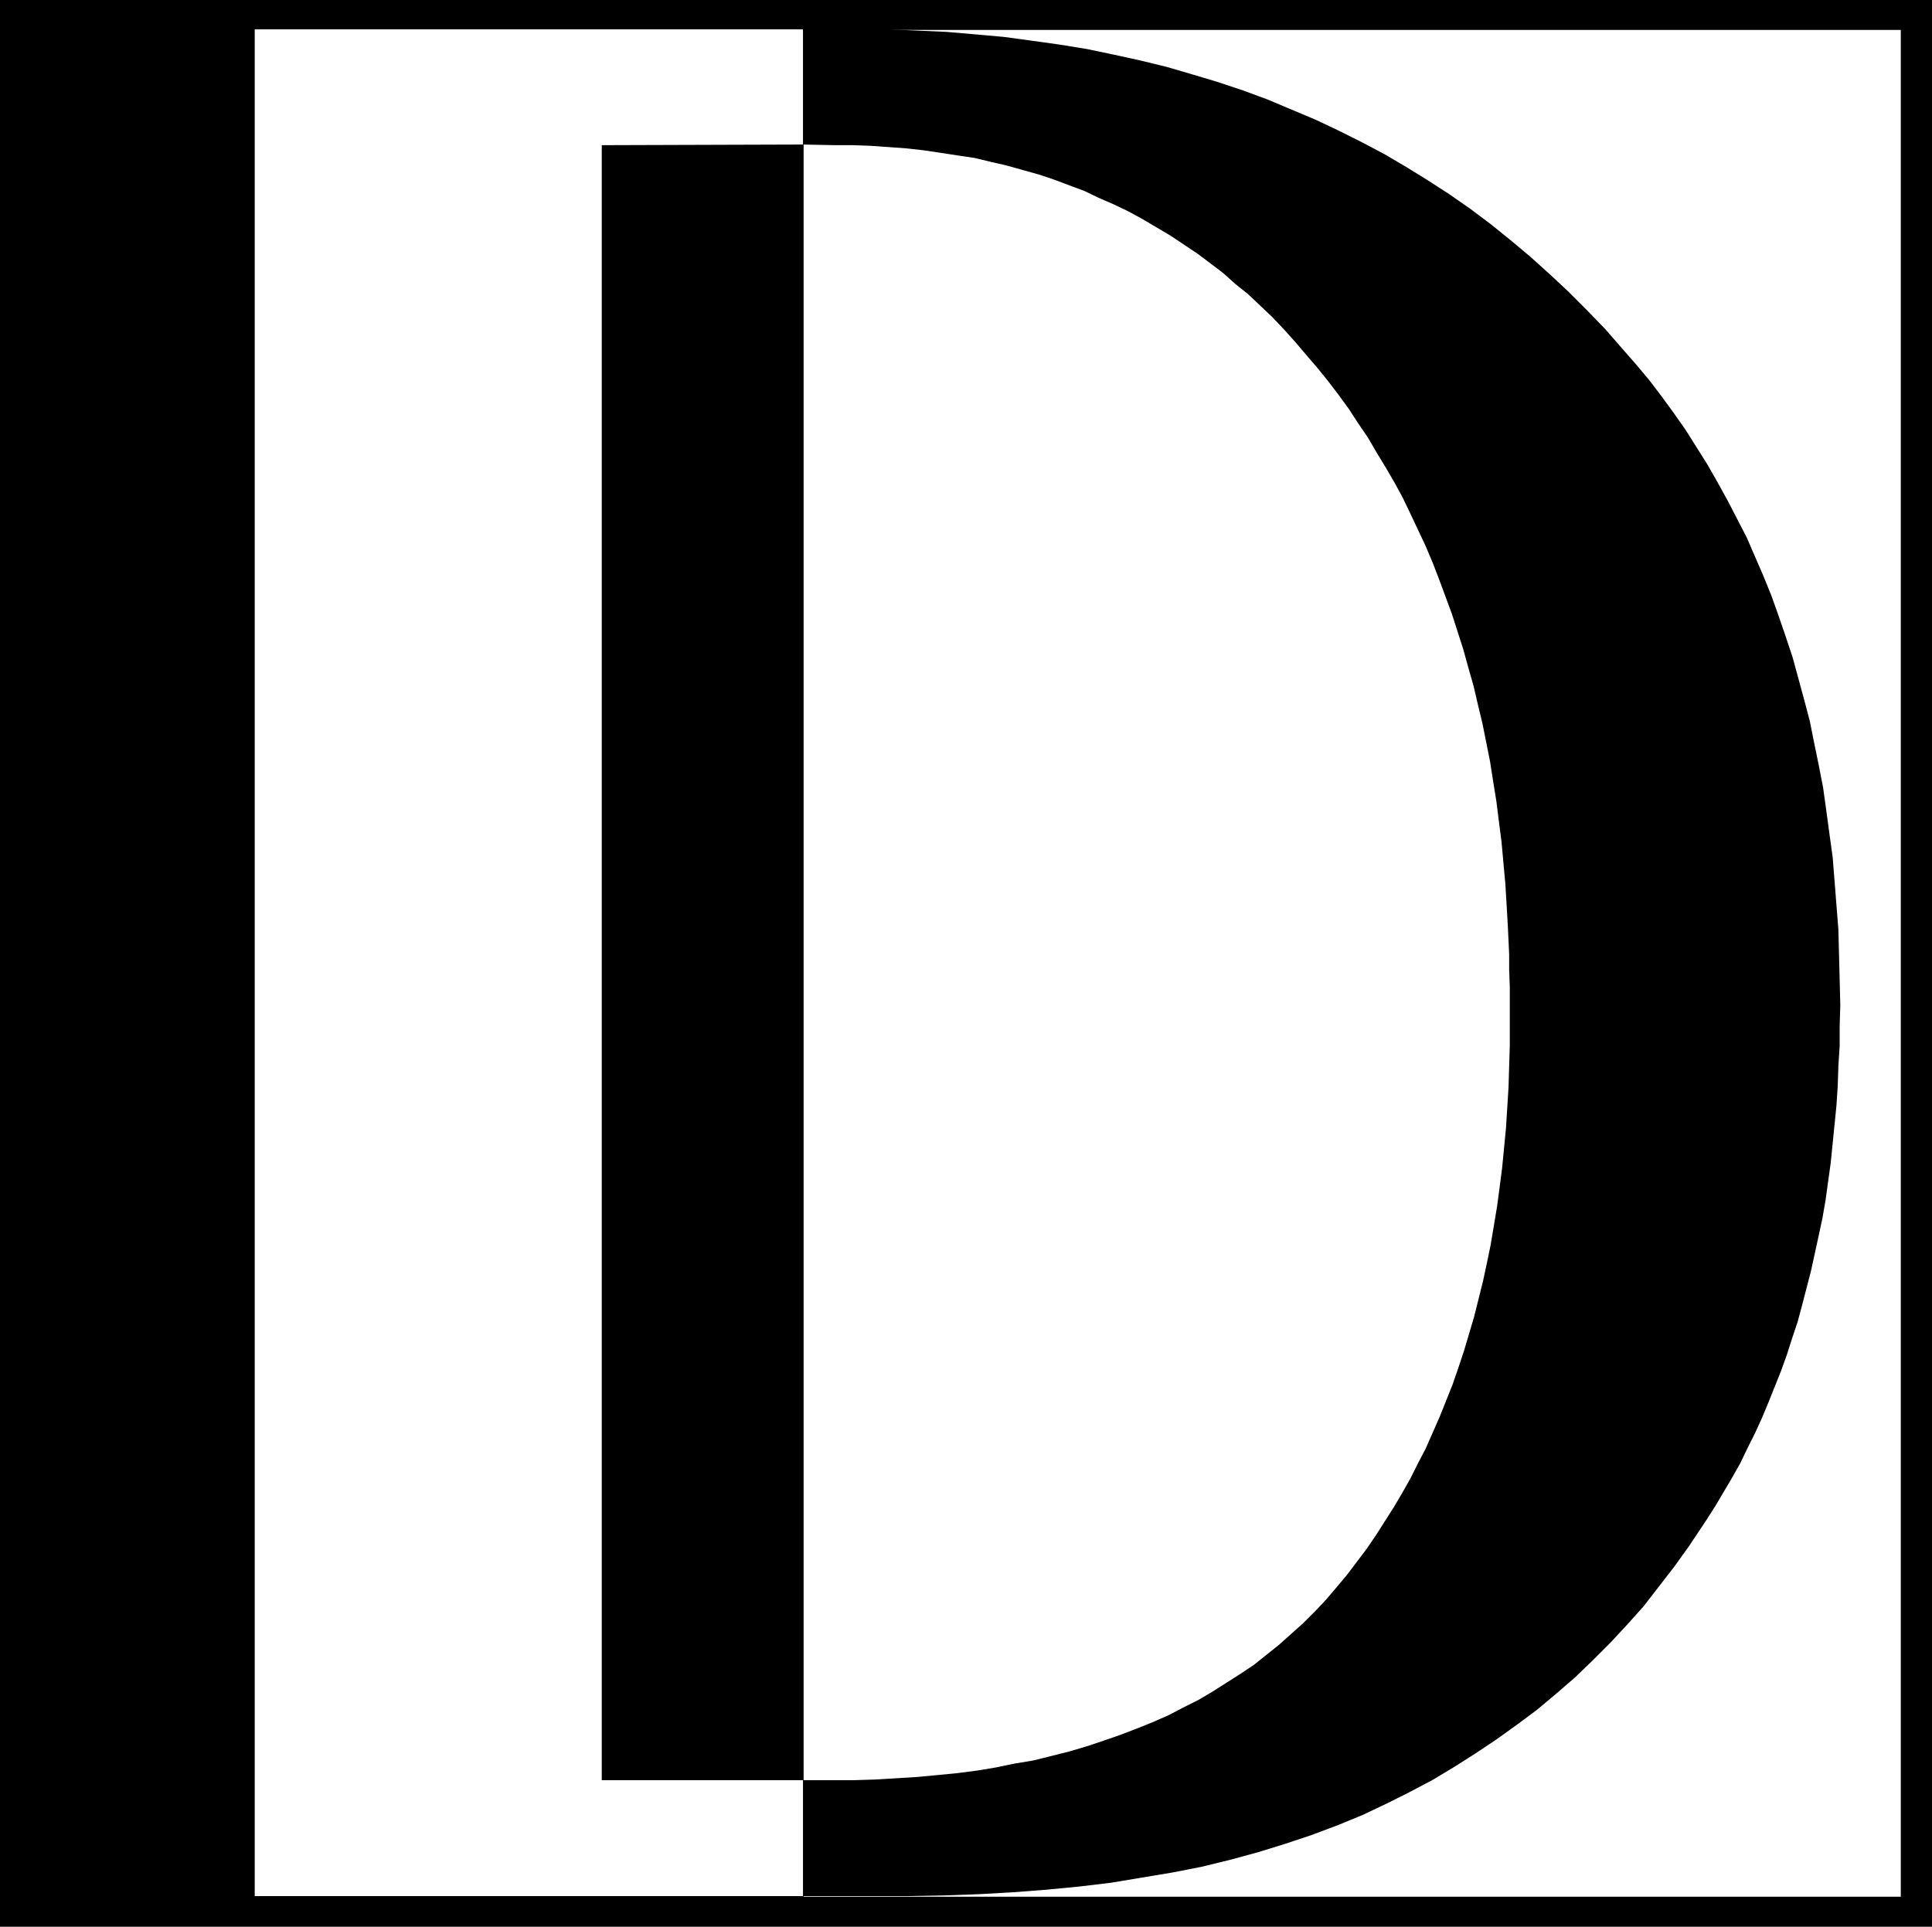
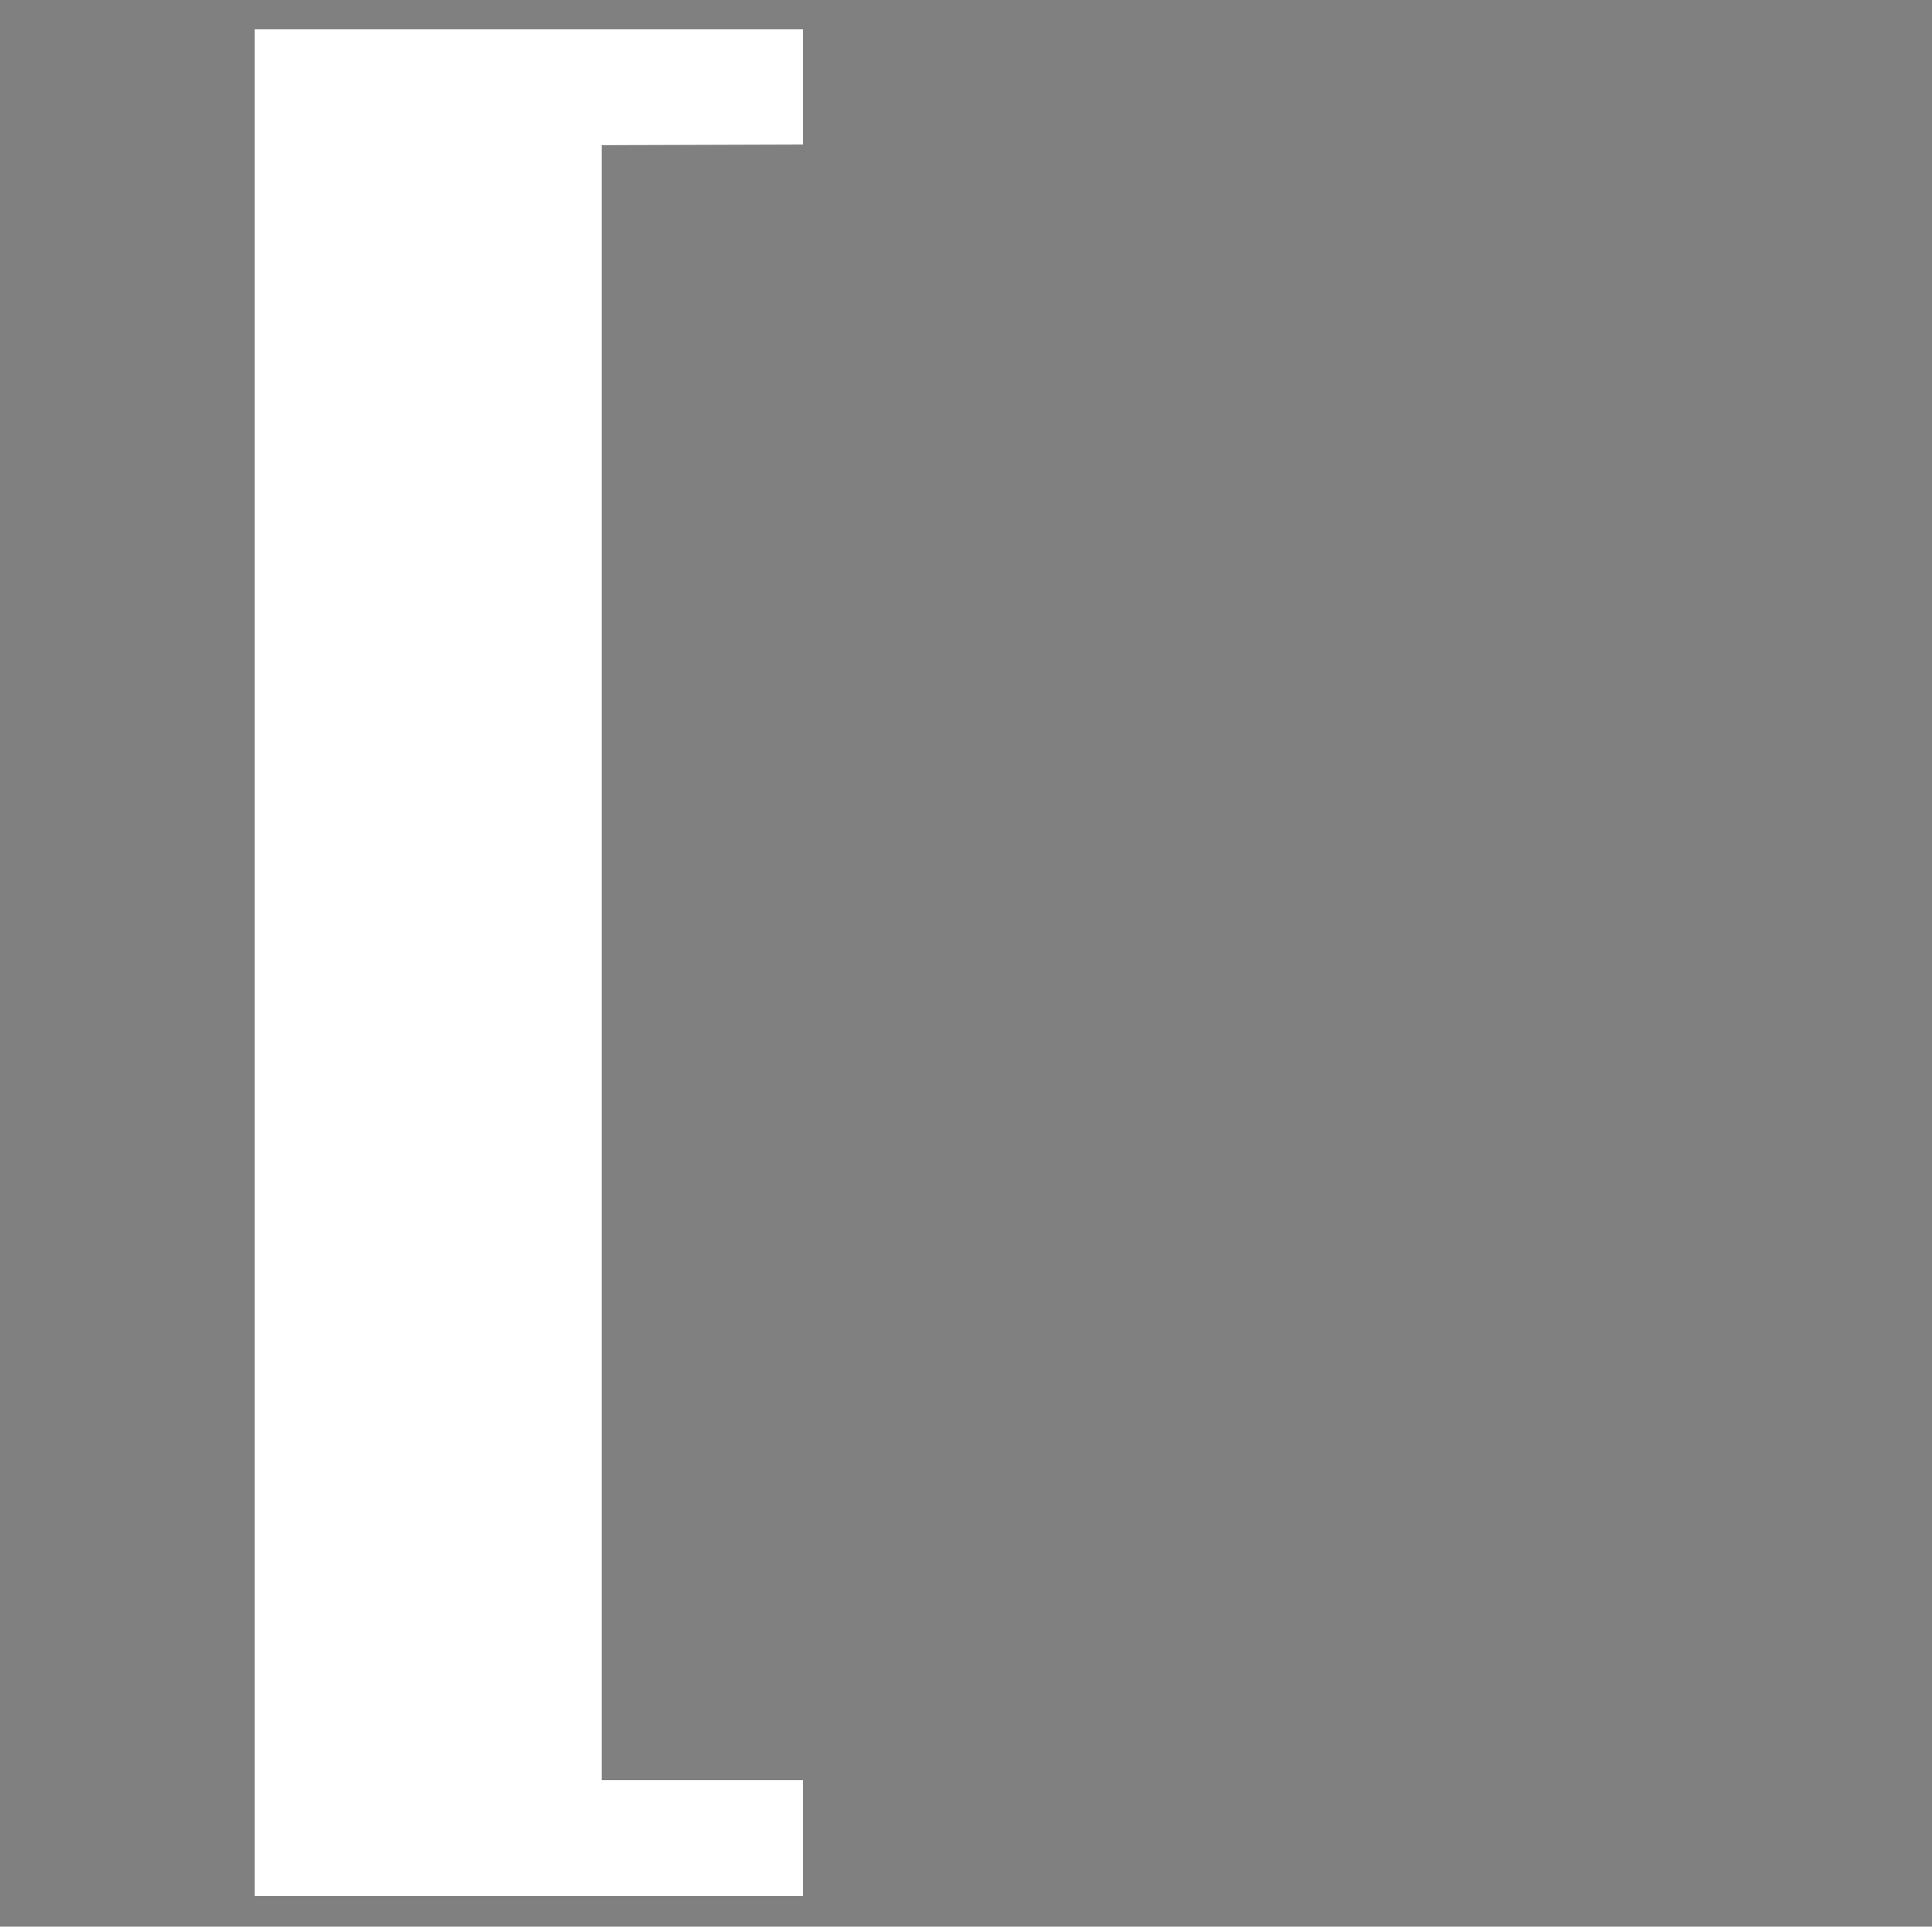
<svg xmlns="http://www.w3.org/2000/svg" xmlns:ns1="http://sodipodi.sourceforge.net/DTD/sodipodi-0.dtd" xmlns:ns2="http://www.inkscape.org/namespaces/inkscape" version="1.0" width="129.724mm" height="129.388mm" id="svg5" ns1:docname="Transposed D.wmf">
  <rect width="100%" height="100%" fill="#808080" stroke="none" />
  <ns1:namedview id="namedview5" pagecolor="#ffffff" bordercolor="#000000" borderopacity="0.25" ns2:showpageshadow="2" ns2:pageopacity="0.0" ns2:pagecheckerboard="0" ns2:deskcolor="#d1d1d1" ns2:document-units="mm" />
  <defs id="defs1">
    <pattern id="WMFhbasepattern" patternUnits="userSpaceOnUse" width="6" height="6" x="0" y="0" />
  </defs>
-   <path style="fill:#000000;fill-opacity:1;fill-rule:evenodd;stroke:none" d="M 0,0 H 490.294 V 489.027 H 0 Z" id="path1" />
-   <path style="fill:#000000;fill-opacity:1;fill-rule:evenodd;stroke:none" d="M 7.595,7.596 H 203.939 V 481.431 H 7.595 Z" id="path2" />
-   <path style="fill:#ffffff;fill-opacity:1;fill-rule:evenodd;stroke:none" d="M 203.939,7.596 H 482.375 V 481.431 H 203.939 Z" id="path3" />
-   <path style="fill:#000000;fill-opacity:1;fill-rule:evenodd;stroke:none" d="m 203.777,451.857 v 29.413 h 26.826 l 9.05,-0.162 8.888,-0.323 8.565,-0.485 8.403,-0.646 8.403,-0.808 8.08,-0.97 7.757,-1.293 7.757,-1.293 7.434,-1.454 7.272,-1.778 7.11,-1.939 6.787,-2.101 6.787,-2.263 6.464,-2.424 6.302,-2.586 6.141,-2.909 5.818,-2.909 5.818,-3.071 5.656,-3.394 5.333,-3.394 5.333,-3.555 5.171,-3.717 5.01,-3.717 5.01,-4.202 4.686,-4.04 4.525,-4.363 4.525,-4.525 4.202,-4.525 4.202,-4.687 3.878,-5.01 3.878,-5.01 3.717,-5.171 2.262,-3.394 2.262,-3.394 2.262,-3.555 2.101,-3.555 2.101,-3.555 2.101,-3.717 1.778,-3.717 1.939,-3.879 1.778,-3.879 1.616,-3.879 1.616,-4.04 1.616,-4.04 1.454,-4.04 1.293,-4.04 1.454,-4.363 1.131,-4.202 1.131,-4.363 1.131,-4.363 1.939,-8.888 0.97,-4.525 0.808,-4.687 0.646,-4.687 0.646,-4.687 0.485,-4.848 0.485,-4.848 0.485,-4.848 0.323,-5.01 0.162,-5.01 0.323,-5.01 v -5.171 l 0.162,-5.171 -0.162,-6.464 -0.162,-6.464 -0.162,-6.303 -0.485,-6.141 -0.485,-6.141 -0.485,-6.141 -0.808,-5.818 -0.808,-5.979 -0.808,-5.818 -1.131,-5.818 -1.131,-5.495 -1.131,-5.656 -1.454,-5.495 -1.454,-5.333 -1.454,-5.333 -1.778,-5.333 -1.778,-5.171 -1.778,-5.01 -2.101,-5.171 -2.101,-4.848 -2.101,-4.848 -2.424,-4.687 -2.424,-4.687 -2.586,-4.687 -2.586,-4.525 -2.747,-4.363 -2.747,-4.363 -3.07,-4.363 -3.07,-4.202 -3.07,-4.04 -3.394,-4.04 -3.394,-3.879 -4.363,-5.01 -4.686,-4.848 -4.686,-4.687 -4.848,-4.525 -4.848,-4.363 -5.01,-4.202 -5.01,-4.04 -5.171,-3.879 -5.333,-3.717 -5.494,-3.555 -5.494,-3.394 -5.494,-3.232 -5.818,-3.071 -5.818,-2.909 -5.818,-2.747 -6.141,-2.586 -6.141,-2.586 -6.141,-2.263 -6.302,-2.101 -6.464,-1.939 -6.626,-1.939 -6.626,-1.616 -6.626,-1.454 -6.949,-1.454 -6.949,-1.131 -6.949,-0.97 -7.11,-0.97 -7.272,-0.646 -7.434,-0.646 -7.434,-0.323 -7.595,-0.323 h -7.595 -13.736 V 36.685 l 7.918,0.162 h 4.686 l 4.525,0.162 4.525,0.323 4.525,0.323 4.363,0.485 4.363,0.646 4.202,0.646 4.363,0.646 4.04,0.97 4.202,0.97 4.04,1.131 4.04,1.131 3.878,1.293 3.878,1.454 3.878,1.454 3.717,1.778 3.717,1.616 3.717,1.778 3.555,1.939 3.555,2.101 3.555,2.101 3.394,2.263 3.394,2.263 3.232,2.424 3.394,2.586 3.07,2.747 3.232,2.586 3.07,2.909 3.07,2.909 2.909,3.071 2.909,3.232 2.747,3.232 2.909,3.394 2.747,3.394 2.586,3.394 2.586,3.555 2.424,3.717 2.424,3.555 2.262,3.879 2.262,3.717 2.262,3.879 2.101,3.879 1.939,4.04 3.878,8.242 1.778,4.202 1.616,4.202 1.616,4.363 1.616,4.363 1.454,4.525 1.454,4.525 1.293,4.687 1.293,4.525 1.131,4.848 1.131,4.687 0.97,4.848 0.97,4.848 0.808,5.171 0.808,5.01 0.646,5.171 0.646,5.01 0.97,10.666 0.323,5.333 0.162,2.747 0.162,2.909 0.162,3.394 0.162,3.555 v 3.879 l 0.162,4.363 v 4.525 4.848 5.495 l -0.162,5.333 -0.162,5.333 -0.323,5.171 -0.323,5.171 -0.485,5.01 -0.485,5.01 -0.646,5.01 -0.646,4.848 -0.808,4.848 -0.808,4.848 -0.97,4.687 -0.97,4.525 -1.131,4.525 -1.131,4.525 -1.293,4.363 -1.293,4.363 -1.454,4.363 -1.454,4.202 -1.616,4.04 -1.616,4.04 -1.778,4.04 -1.778,4.04 -1.939,3.717 -1.939,3.879 -2.101,3.717 -2.101,3.555 -2.262,3.555 -2.262,3.555 -2.424,3.555 -5.01,6.626 -2.586,3.071 -2.747,3.232 -2.747,2.909 -2.909,2.909 -3.07,2.747 -3.07,2.747 -3.232,2.586 -3.232,2.586 -3.394,2.263 -3.555,2.263 -3.555,2.263 -3.555,2.101 -3.878,1.939 -3.717,1.939 -4.04,1.778 -4.04,1.616 -4.202,1.616 -4.202,1.454 -4.363,1.454 -4.363,1.293 -4.525,1.131 -4.525,1.131 -4.848,0.808 -4.686,0.97 -4.848,0.808 -5.01,0.646 -5.01,0.485 -5.171,0.485 -5.333,0.323 -5.333,0.323 -5.333,0.162 h -5.494 z" id="path4" />
  <path style="fill:#ffffff;fill-opacity:1;fill-rule:evenodd;stroke:none" d="M 203.777,481.269 V 451.857 H 152.712 V 36.847 l 51.066,-0.162 V 7.434 H 64.64 V 481.269 Z" id="path5" />
</svg>